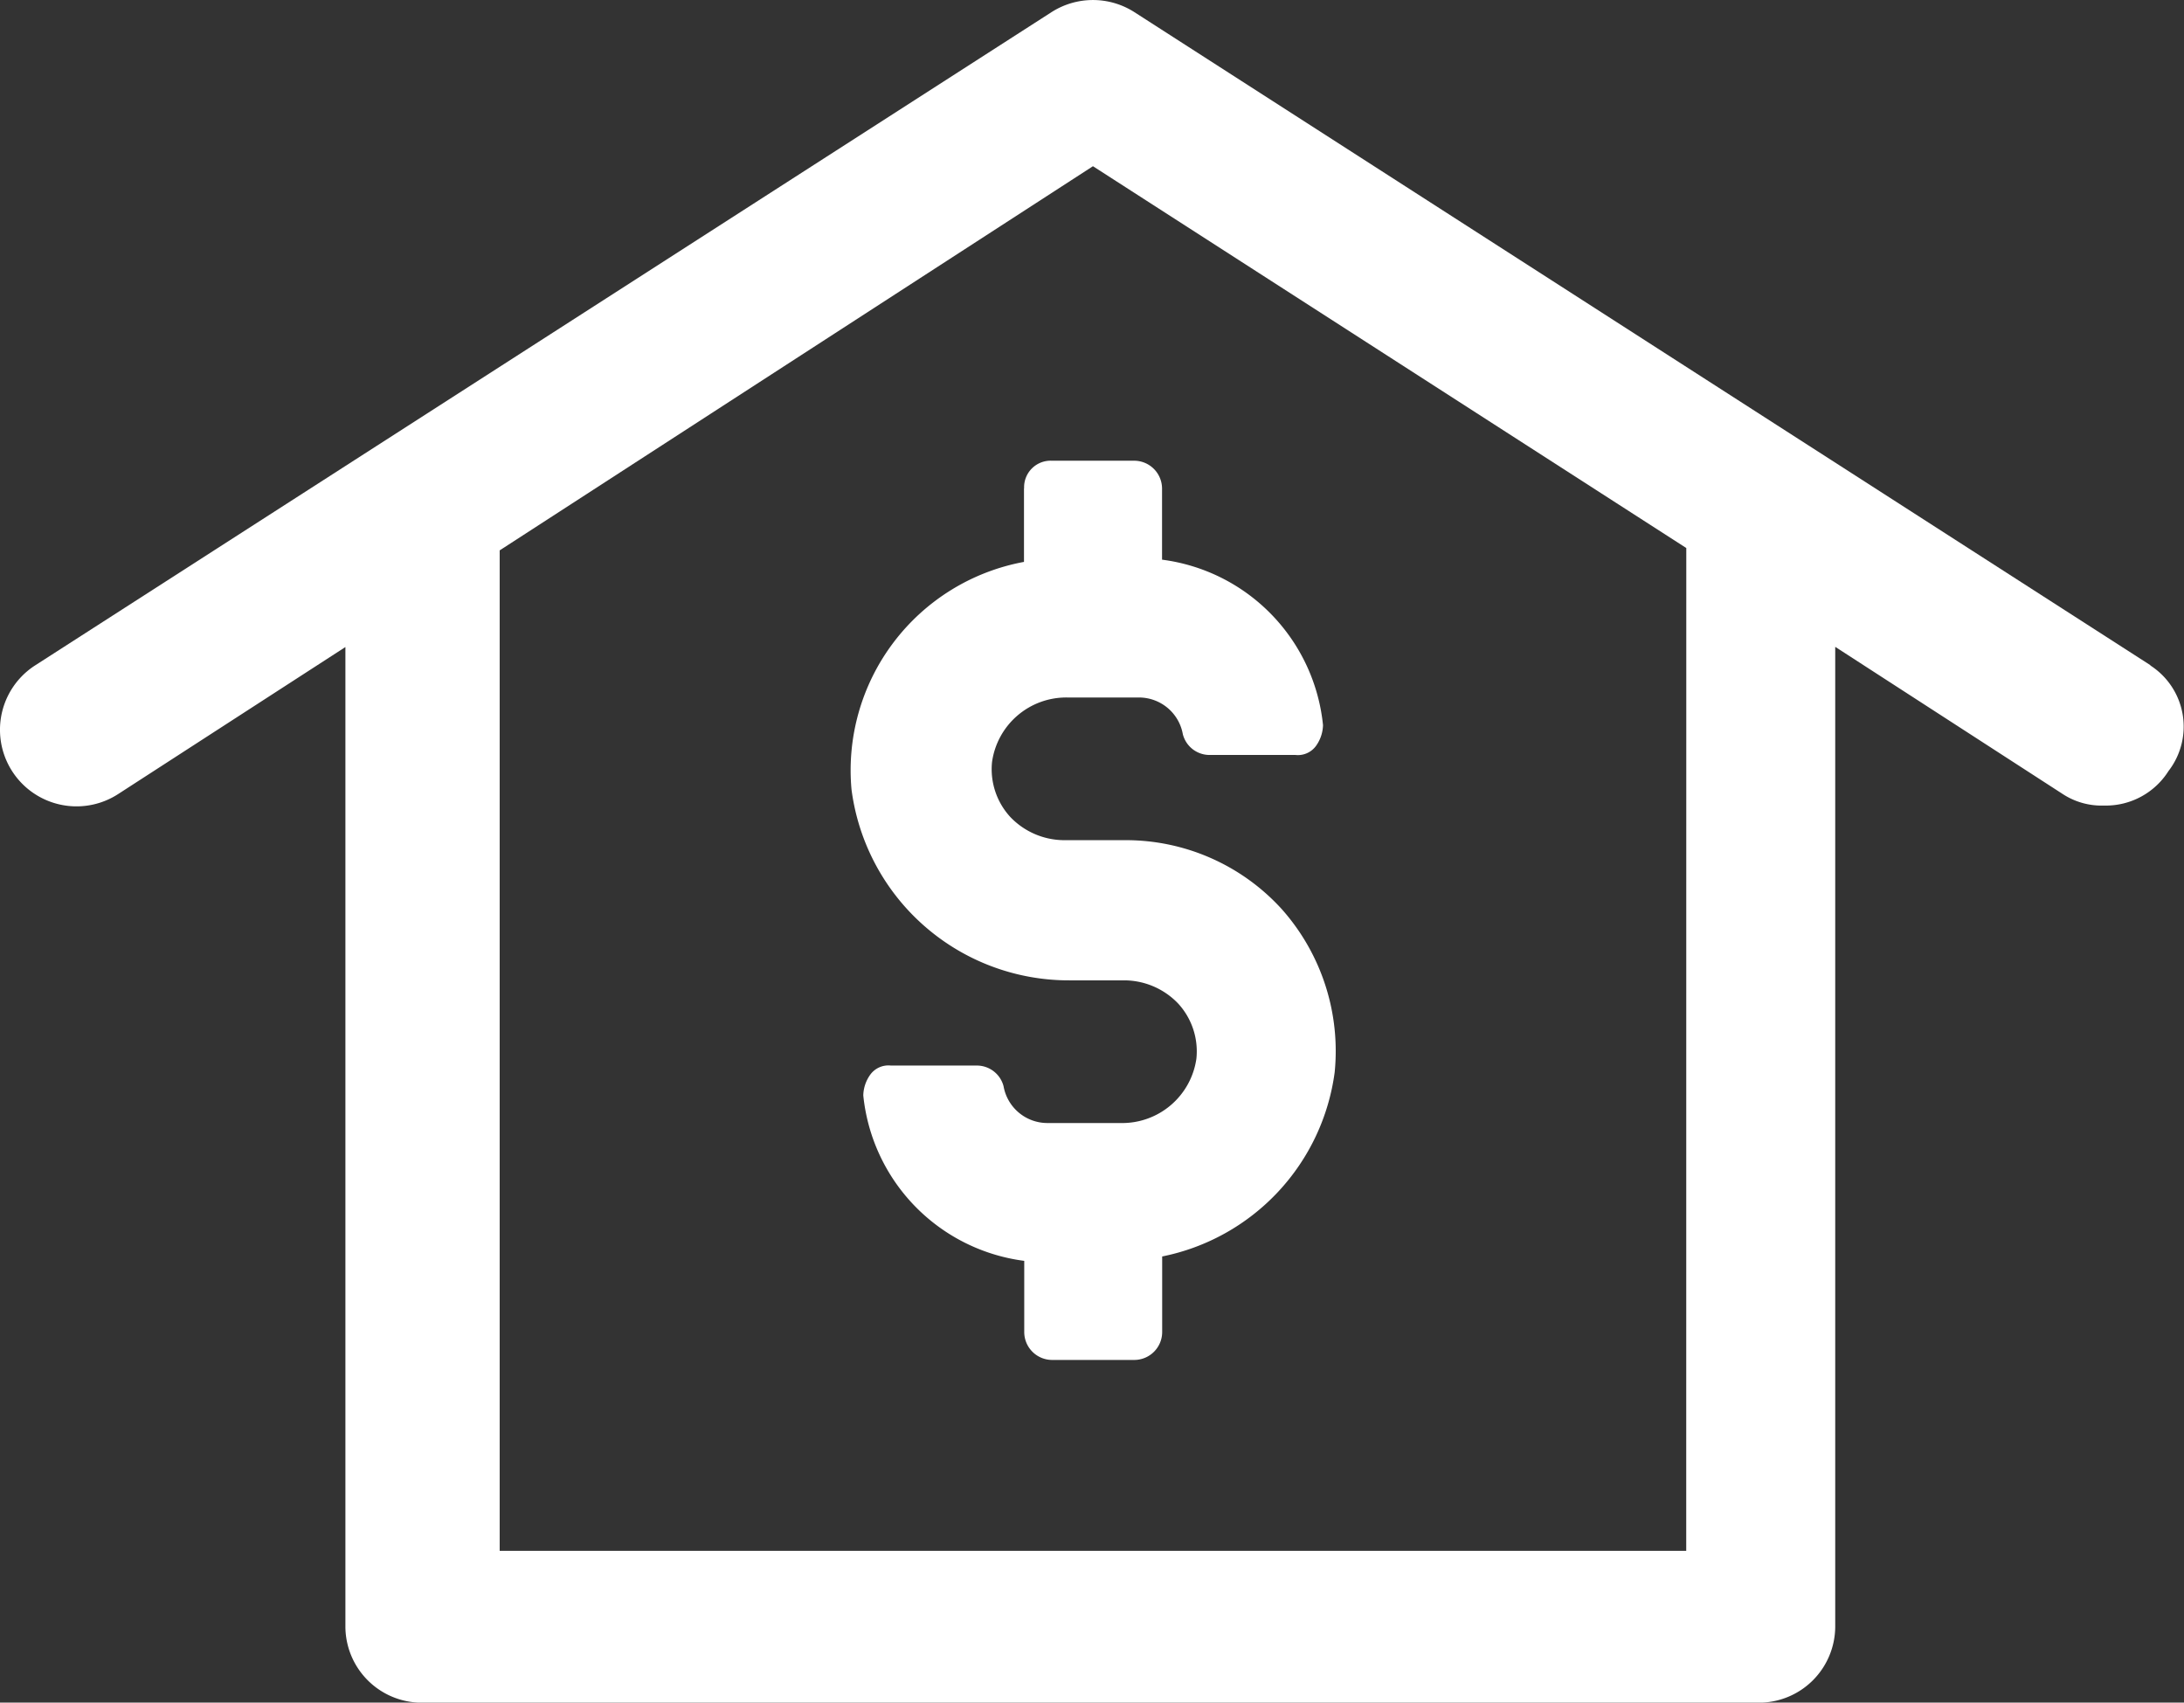
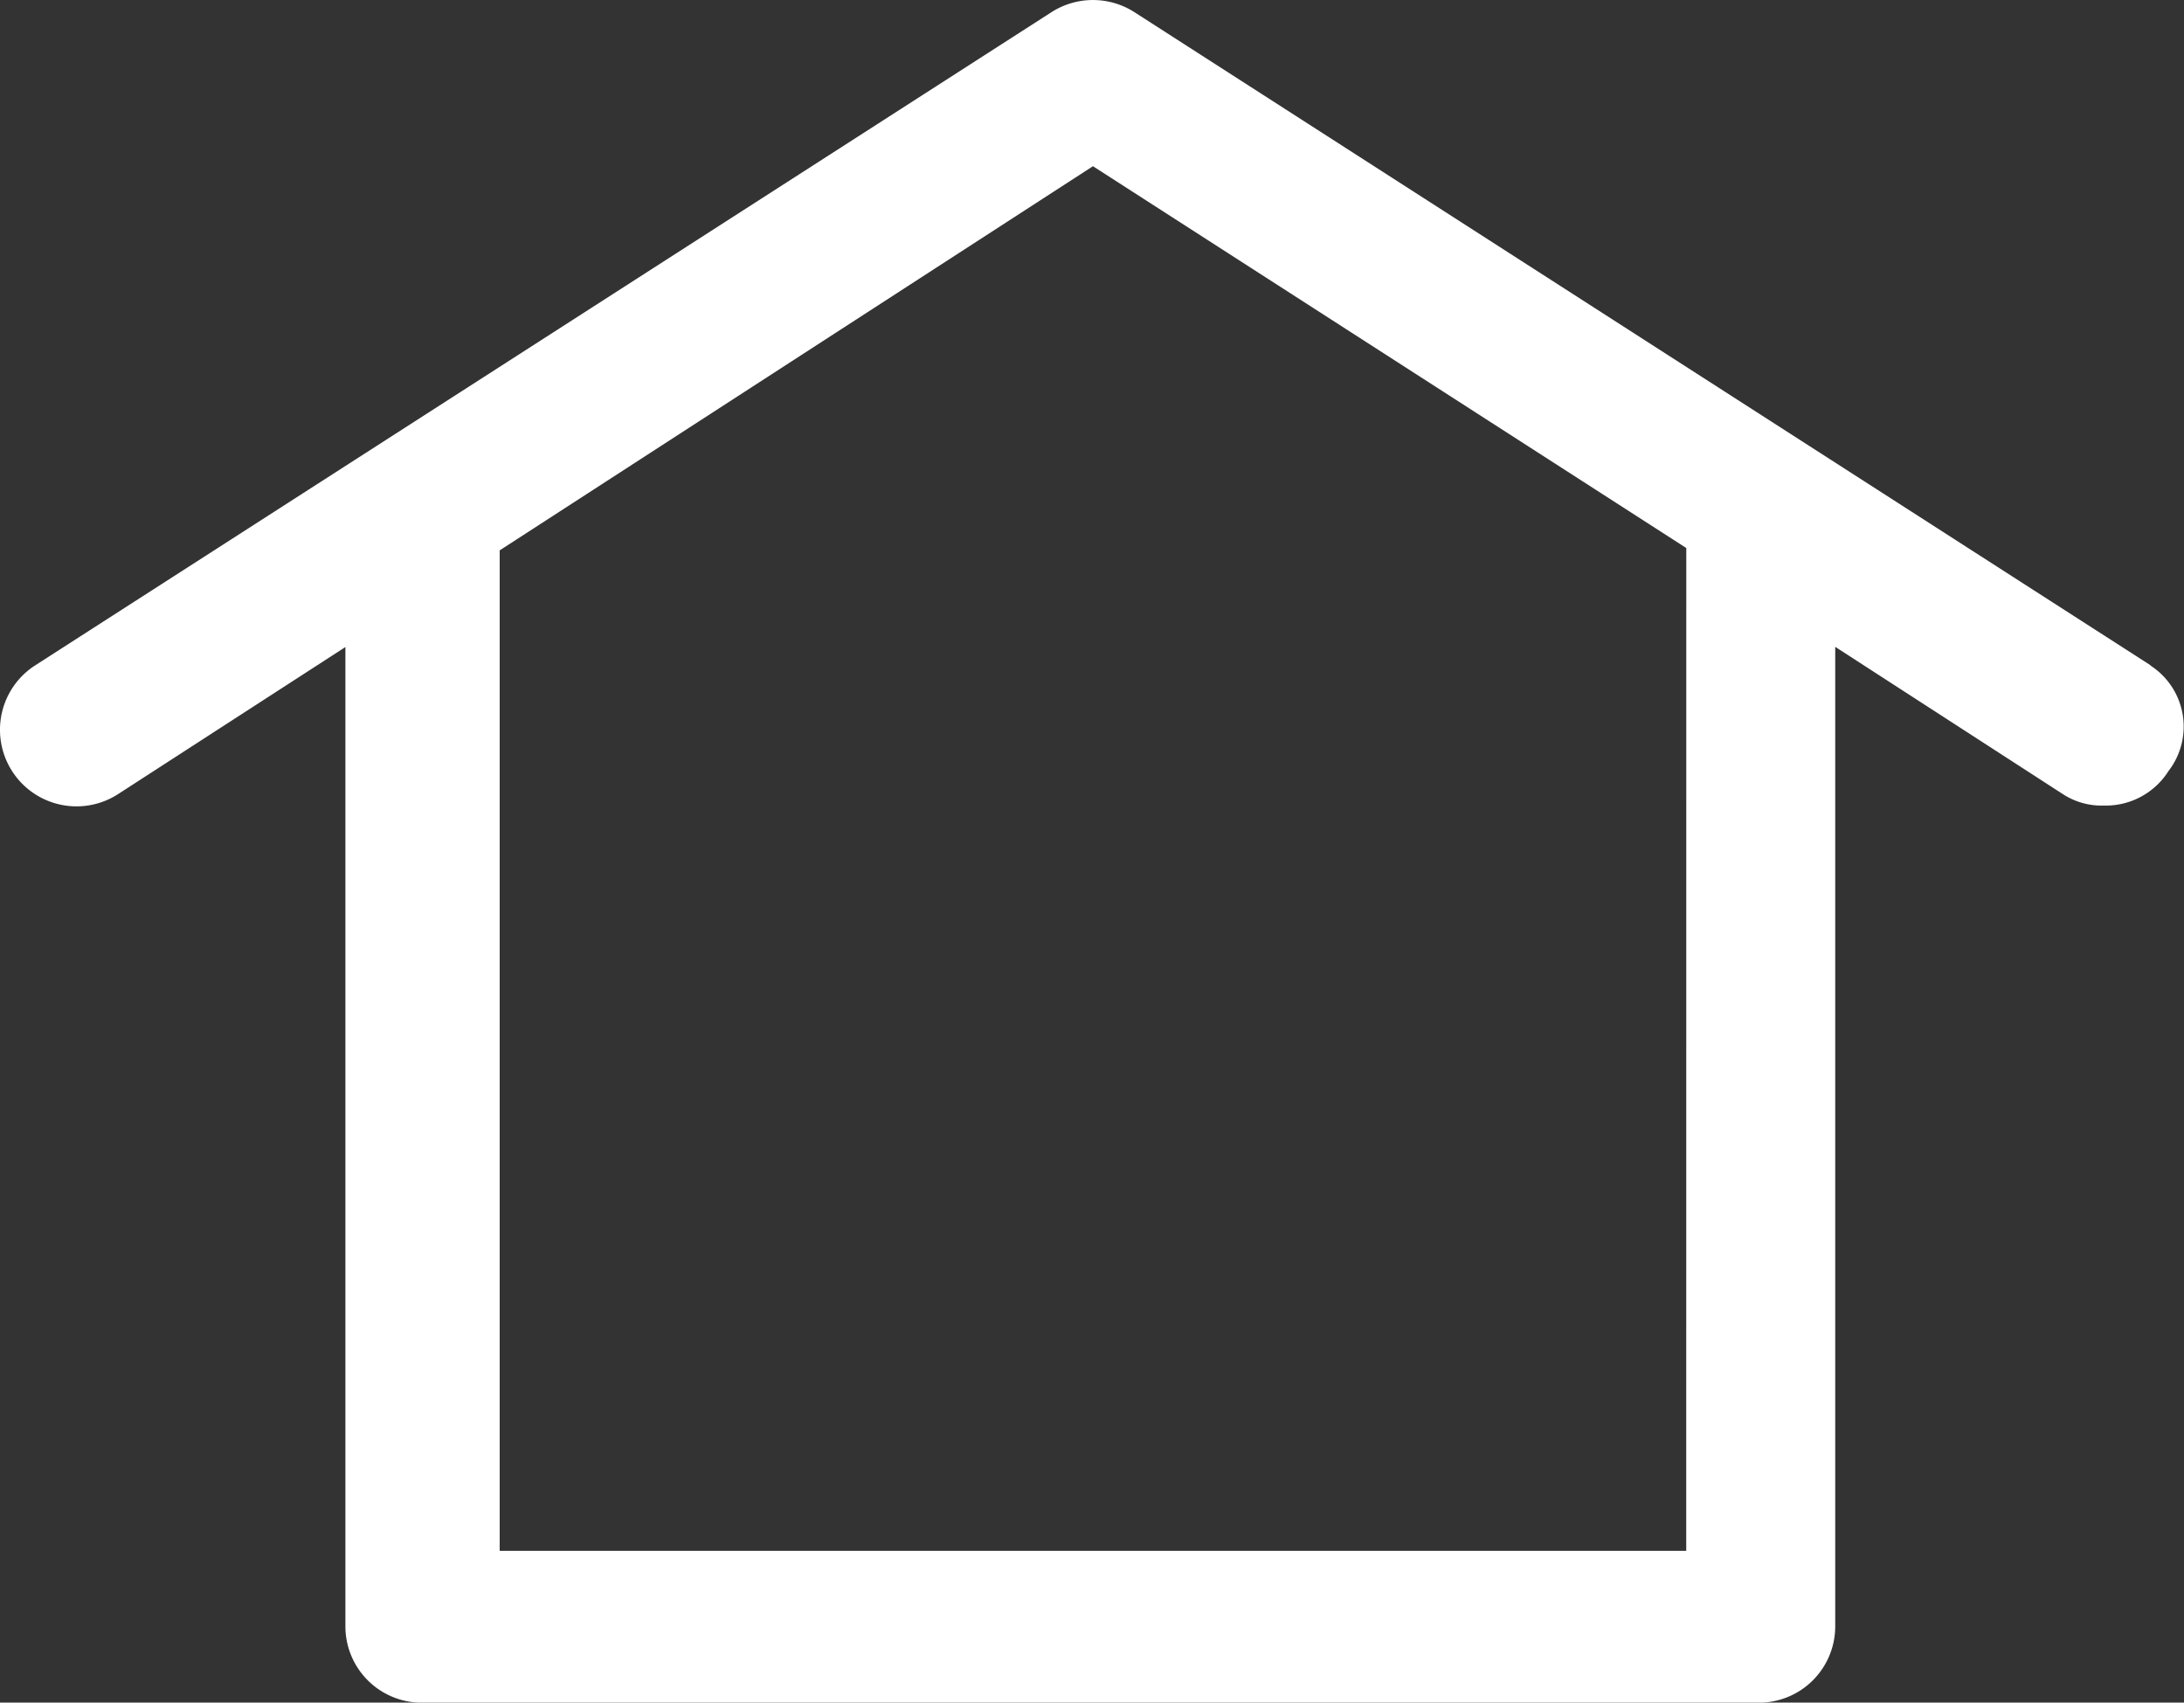
<svg xmlns="http://www.w3.org/2000/svg" width="34.328" height="26.756" viewBox="0 0 34.328 26.756">
  <rect x="0" y="0" width="34.328" height="26.756" fill="#333333" stroke="none" />
  <g id="Group_103533" data-name="Group 103533" transform="translate(-1021.994 -2175.997)">
-     <path id="Path_63571" data-name="Path 63571" d="M293.734,185.237v1.156a3.33,3.33,0,0,0-2.711,3.576,3.444,3.444,0,0,0,3.433,3h.868a1.176,1.176,0,0,1,.831.362,1.11,1.11,0,0,1,.289.868,1.178,1.178,0,0,1-1.192,1.012H294.1a.7.7,0,0,1-.687-.578.434.434,0,0,0-.434-.325h-1.337a.352.352,0,0,0-.325.144.582.582,0,0,0-.109.325,2.919,2.919,0,0,0,2.53,2.6V198.5a.439.439,0,0,0,.434.434h1.3a.439.439,0,0,0,.434-.434v-1.192a3.413,3.413,0,0,0,2.711-2.892,3.356,3.356,0,0,0-.831-2.566,3.311,3.311,0,0,0-2.458-1.084h-.976a1.176,1.176,0,0,1-.831-.362,1.11,1.11,0,0,1-.289-.868,1.178,1.178,0,0,1,1.192-1.012h1.12a.7.7,0,0,1,.687.578.434.434,0,0,0,.434.325H298a.352.352,0,0,0,.325-.144.583.583,0,0,0,.109-.325,2.919,2.919,0,0,0-2.53-2.6v-1.121a.439.439,0,0,0-.434-.434h-1.3a.417.417,0,0,0-.434.433Z" transform="translate(744.355 1998.434)" fill="#fff" />
    <path id="Path_63572" data-name="Path 63572" d="M117.685,83.112,101.71,72.846a1.209,1.209,0,0,0-1.3,0L84.434,83.112a1.2,1.2,0,0,0,1.3,2.025l3.576-2.313v15.4A1.2,1.2,0,0,0,90.5,99.413h21.035a1.2,1.2,0,0,0,1.192-1.192v-15.4l3.576,2.313a1.115,1.115,0,0,0,.65.181,1.164,1.164,0,0,0,1.012-.542,1.142,1.142,0,0,0-.289-1.662Zm-7.3,13.915H91.735V81.305l9.325-6.037,9.326,6Z" transform="translate(938.113 2103.341)" fill="#fff" />
  </g>
</svg>